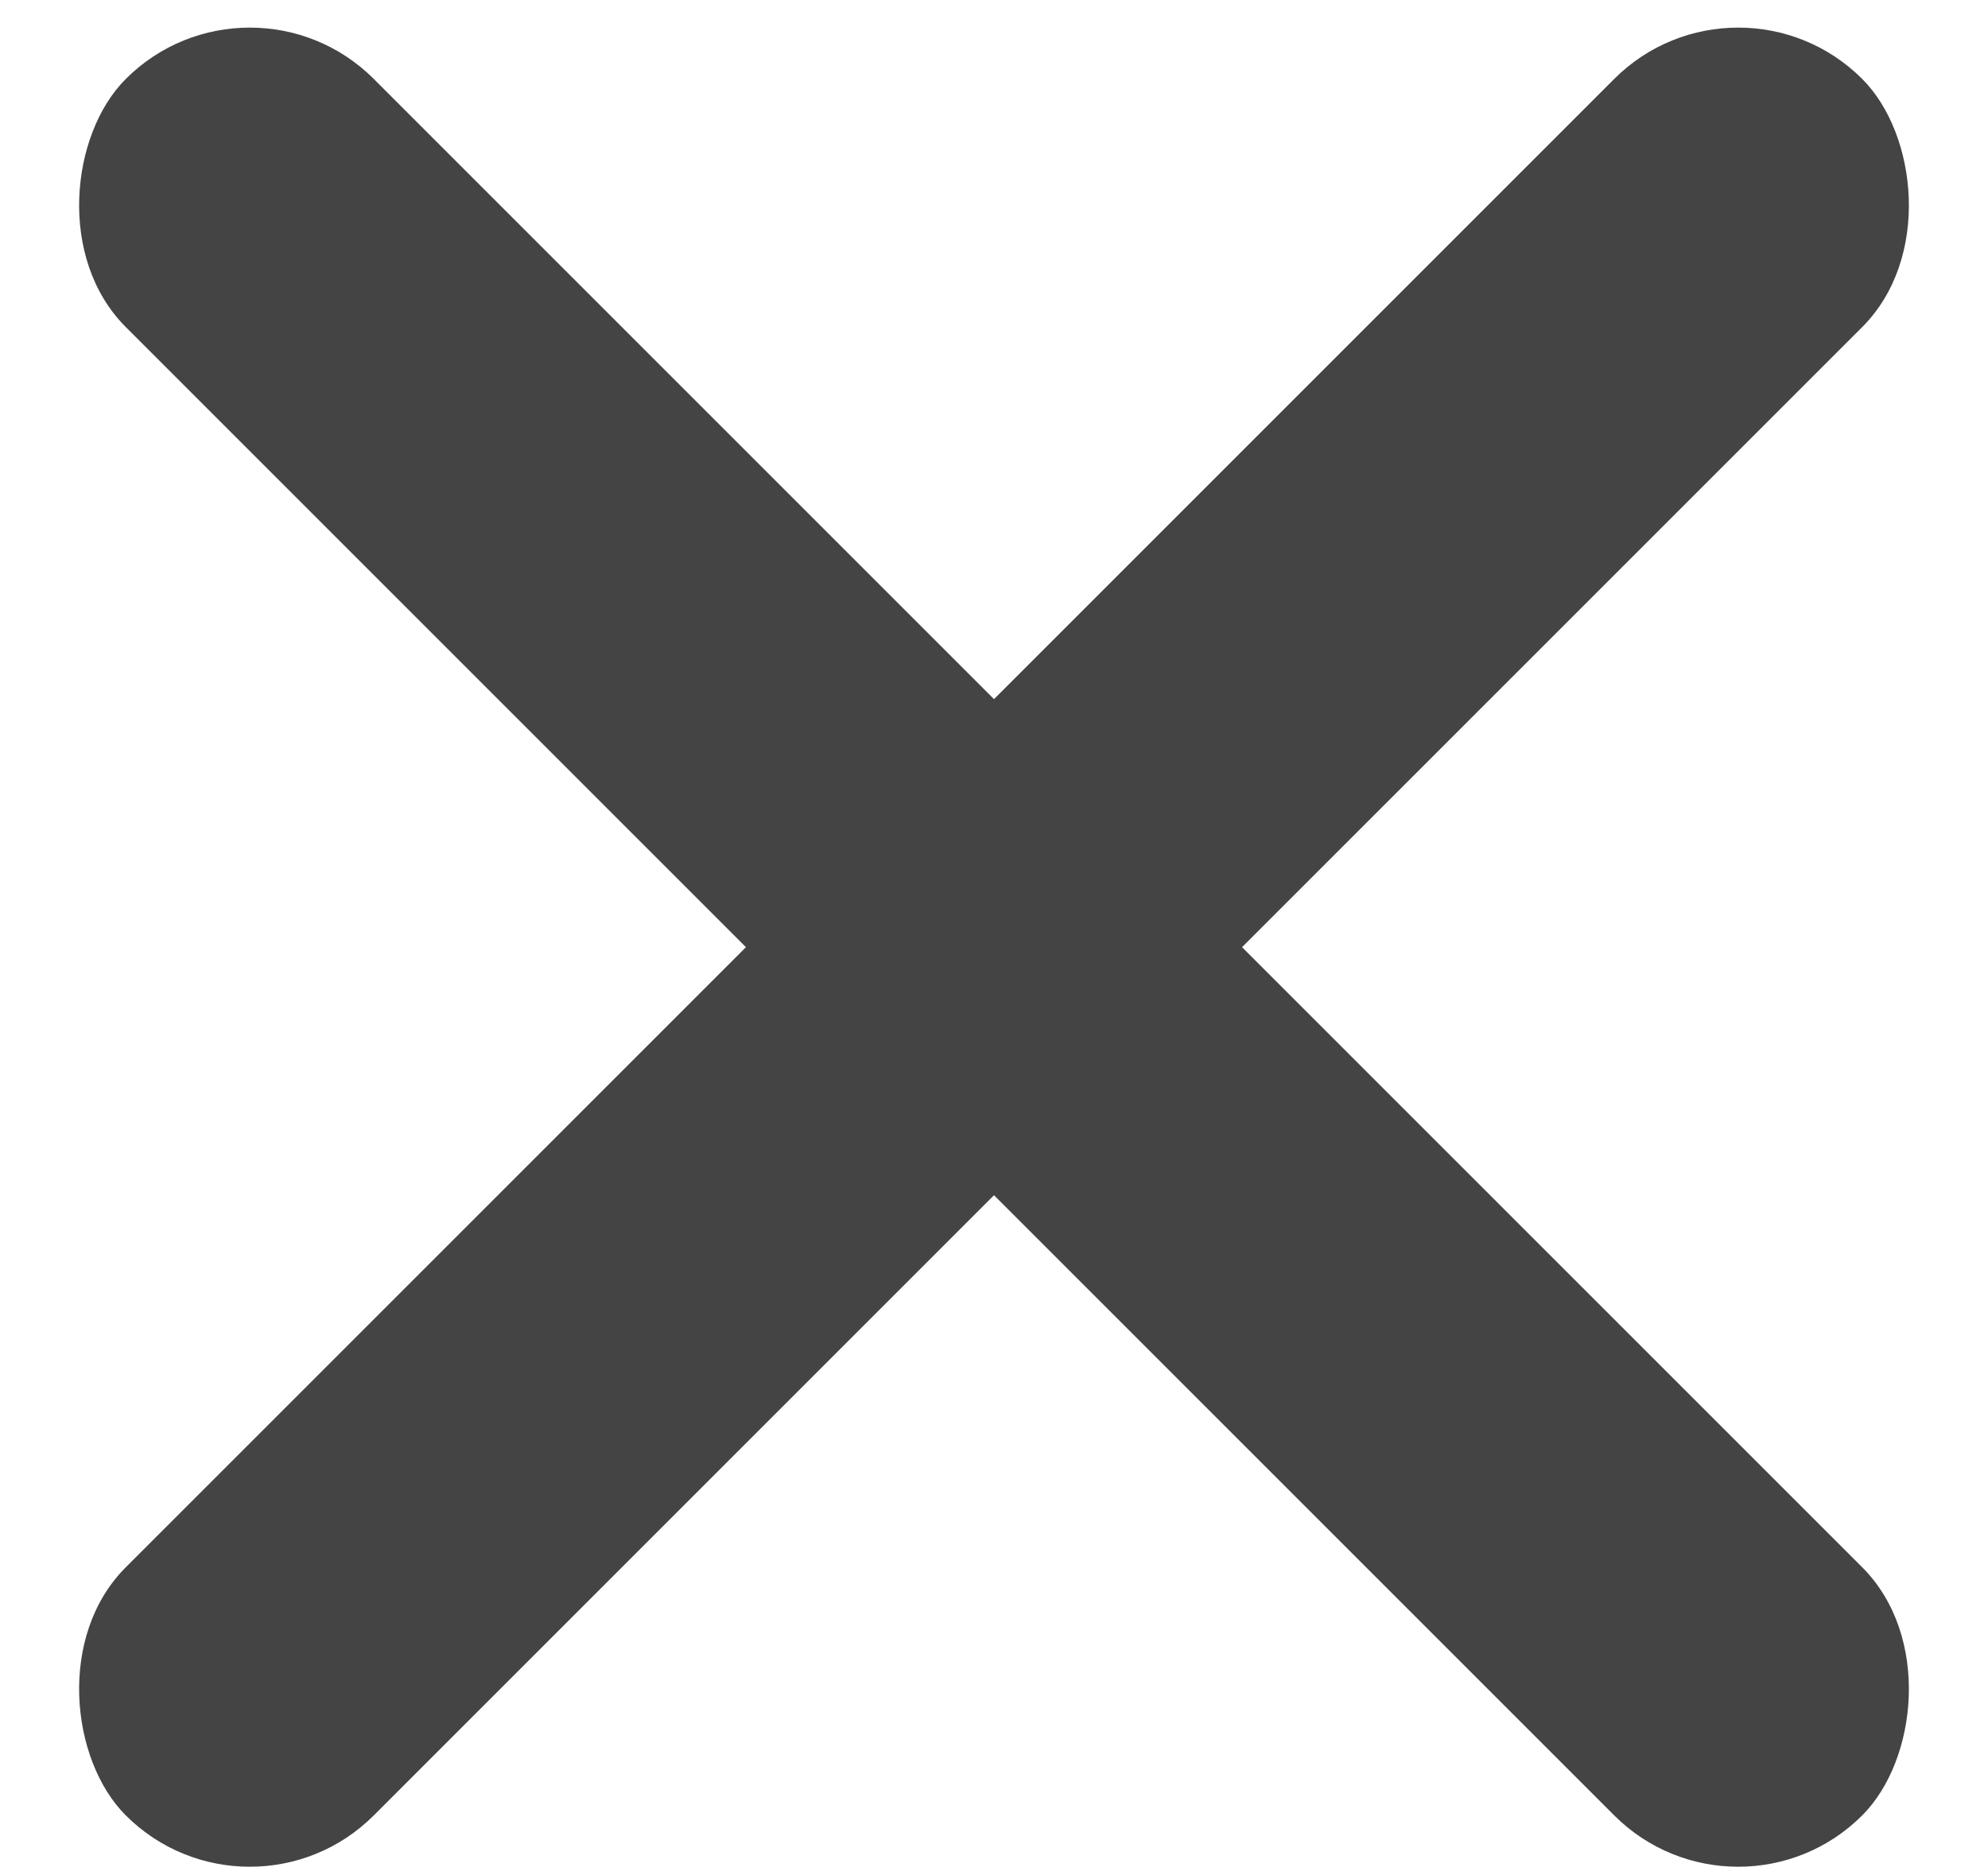
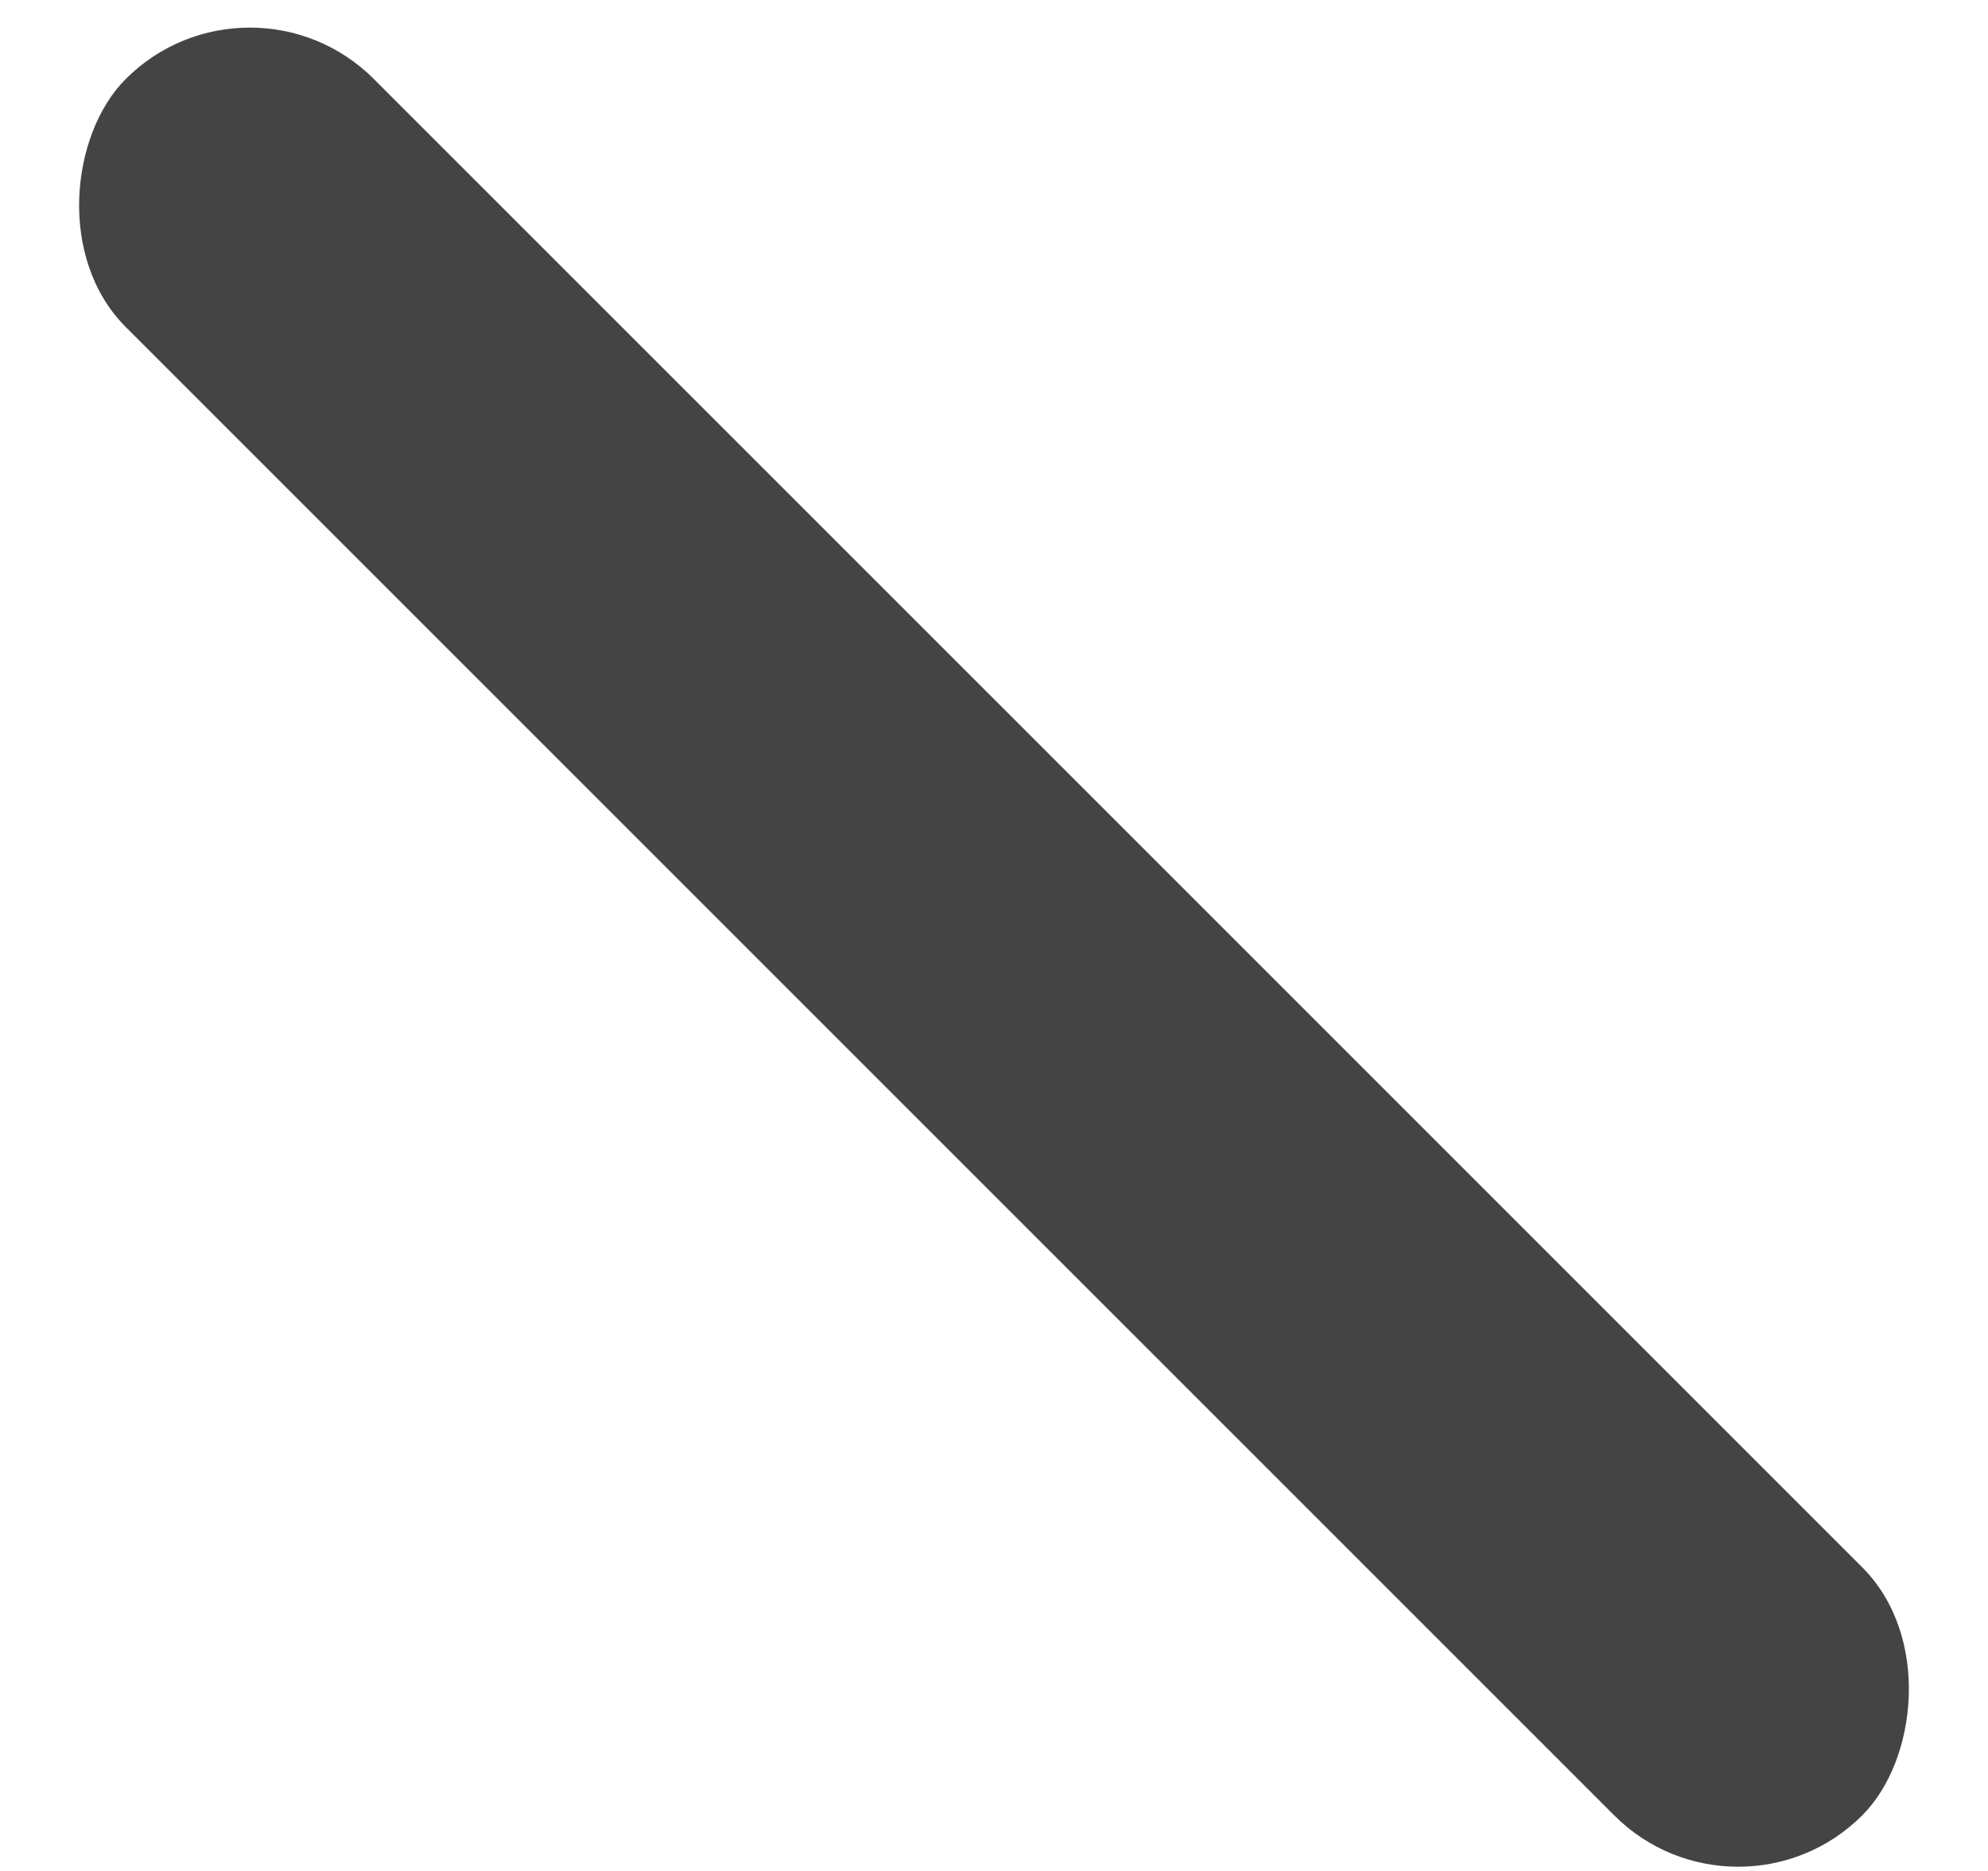
<svg xmlns="http://www.w3.org/2000/svg" width="17px" height="16px" viewBox="0 0 17 16" version="1.1">
  <title>Group 6</title>
  <desc>Created with Sketch.</desc>
  <g id="sketchbook" stroke="none" stroke-width="1" fill="none" fill-rule="evenodd">
    <g id="Group-6" transform="translate(0, -0.4)" fill="#444444">
-       <rect id="Rectangle-Copy-9" transform="translate(8.5, 8.5) scale(-1, 1) rotate(45) translate(-8.5, -8.5) " x="-2" y="7" width="21" height="3" rx="1.5" />
      <rect id="Rectangle-Copy-10" transform="translate(8.5, 8.5) rotate(45) translate(-8.5, -8.5) " x="-2" y="7" width="21" height="3" rx="1.5" />
    </g>
  </g>
</svg>